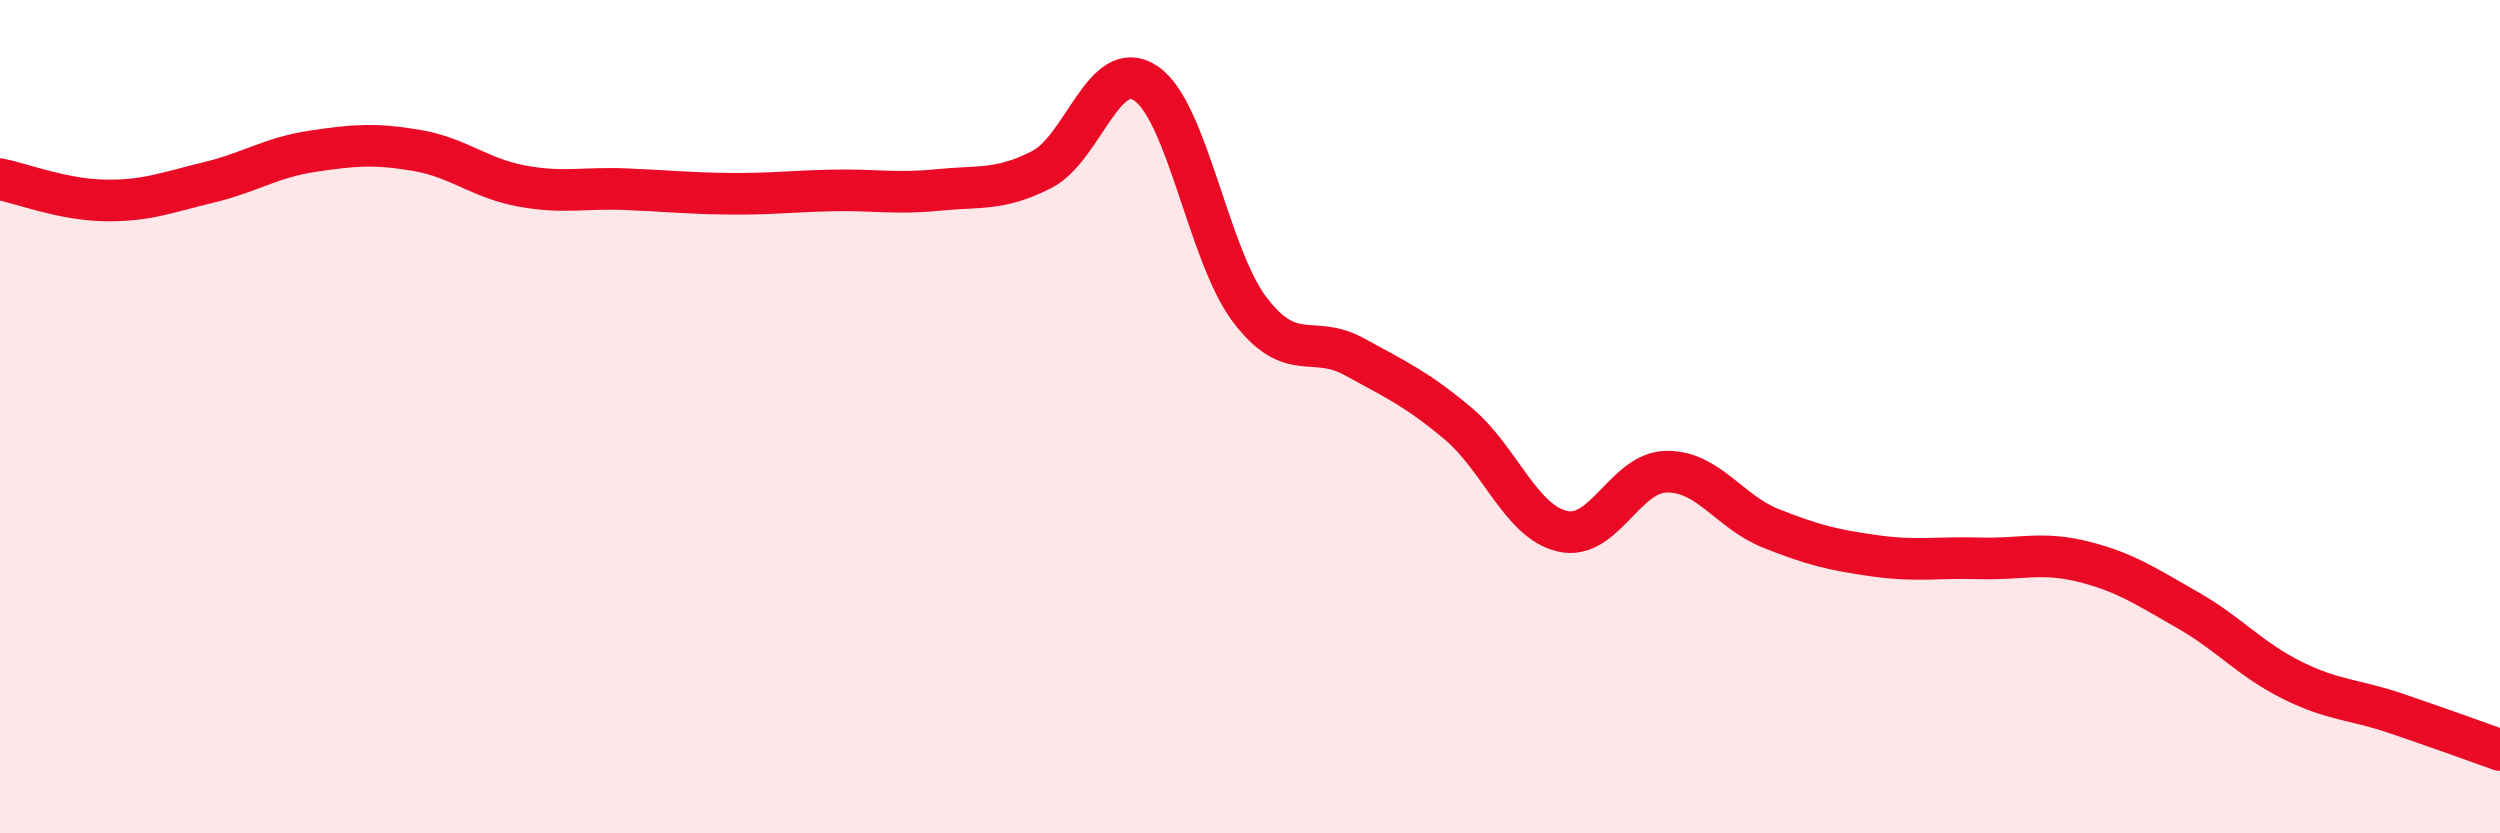
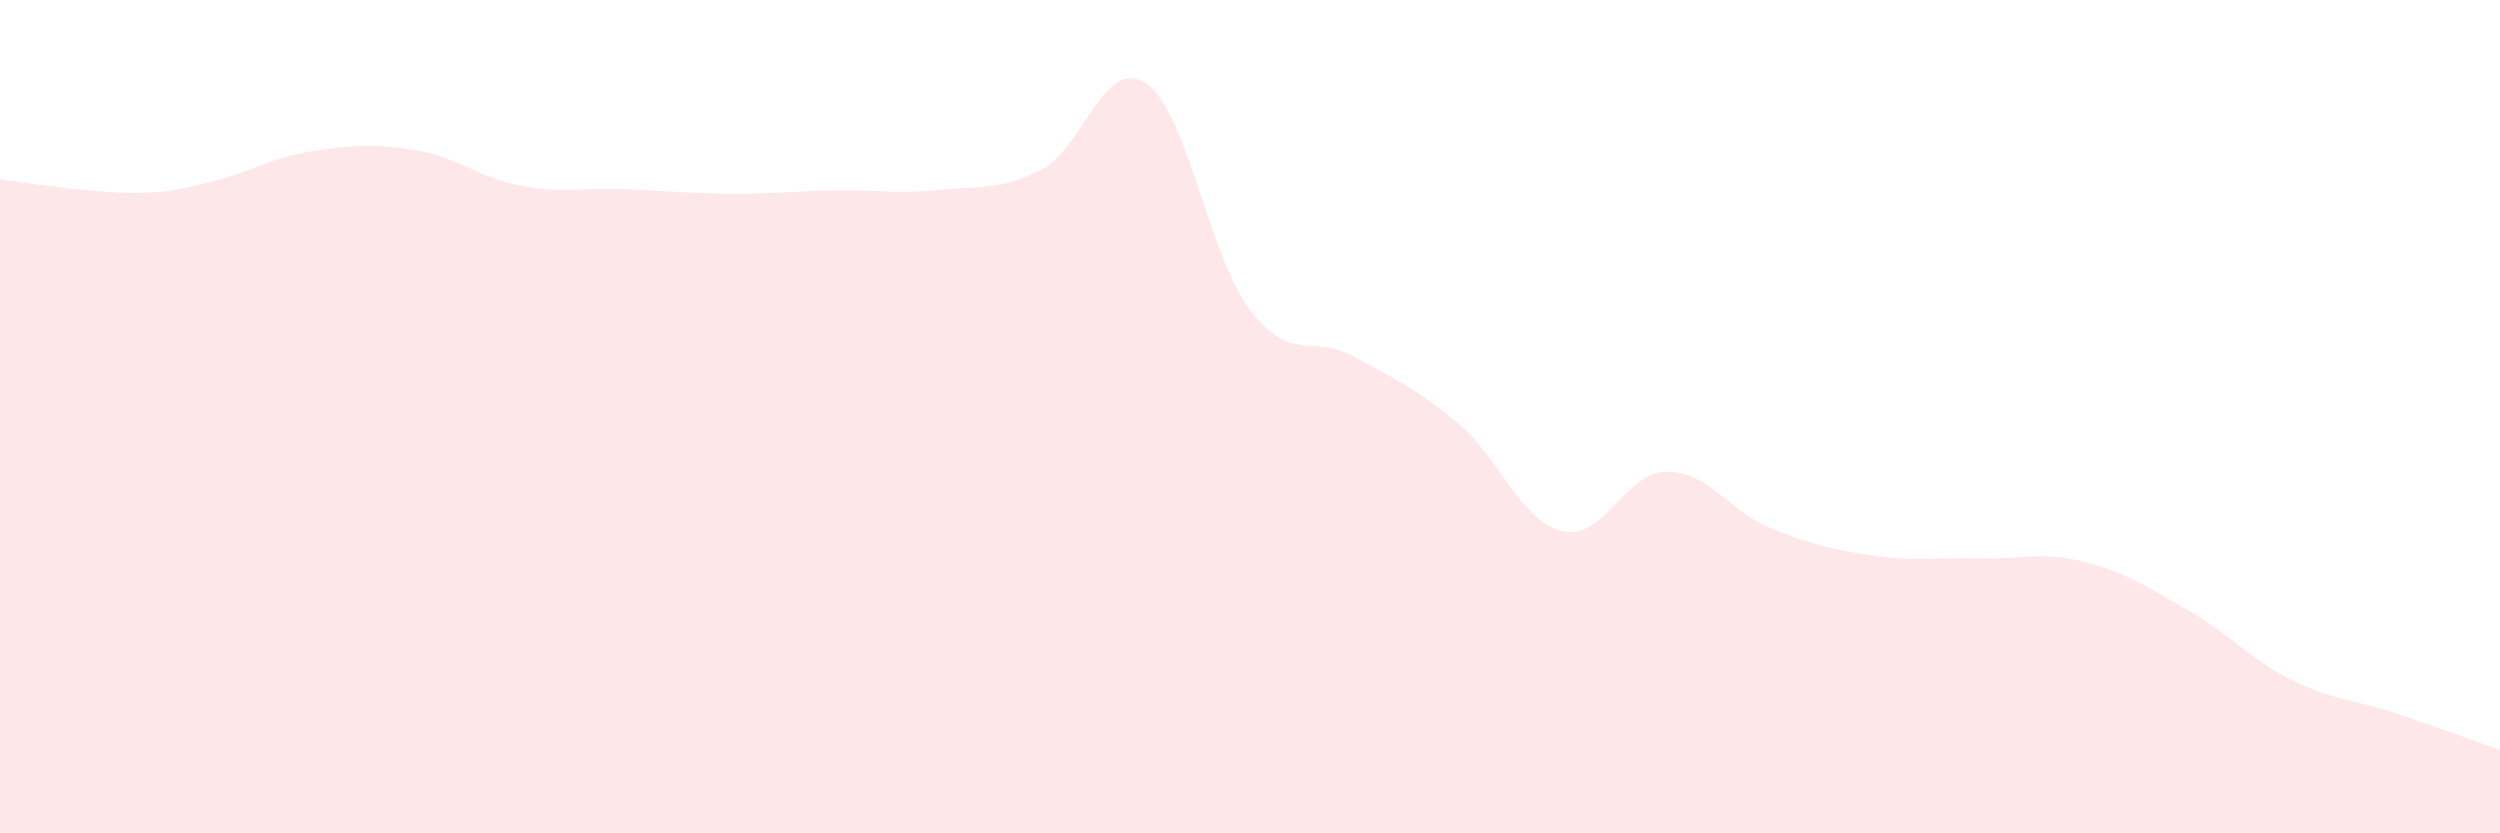
<svg xmlns="http://www.w3.org/2000/svg" width="60" height="20" viewBox="0 0 60 20">
-   <path d="M 0,4.3 C 0.5,4.4 1.5,4.79 2.5,4.81 C 3.5,4.83 4,4.62 5,4.38 C 6,4.14 6.5,3.78 7.5,3.63 C 8.5,3.48 9,3.44 10,3.61 C 11,3.78 11.5,4.27 12.5,4.46 C 13.5,4.65 14,4.5 15,4.54 C 16,4.58 16.5,4.64 17.5,4.65 C 18.5,4.66 19,4.59 20,4.57 C 21,4.55 21.5,4.66 22.5,4.56 C 23.5,4.46 24,4.58 25,4.07 C 26,3.56 26.5,1.33 27.5,2 C 28.5,2.67 29,6.13 30,7.44 C 31,8.75 31.5,8.01 32.5,8.56 C 33.5,9.11 34,9.33 35,10.17 C 36,11.01 36.5,12.52 37.5,12.75 C 38.5,12.98 39,11.33 40,11.32 C 41,11.31 41.5,12.28 42.5,12.68 C 43.5,13.08 44,13.2 45,13.34 C 46,13.48 46.5,13.37 47.5,13.4 C 48.5,13.43 49,13.23 50,13.48 C 51,13.73 51.5,14.07 52.5,14.64 C 53.5,15.21 54,15.82 55,16.32 C 56,16.82 56.5,16.78 57.5,17.12 C 58.5,17.46 59.5,17.82 60,18L60 20L0 20Z" fill="#EB0A25" opacity="0.1" stroke-linecap="round" stroke-linejoin="round" />
-   <path d="M 0,4.3 C 0.5,4.4 1.5,4.79 2.5,4.81 C 3.5,4.83 4,4.62 5,4.38 C 6,4.14 6.5,3.78 7.5,3.63 C 8.5,3.48 9,3.44 10,3.61 C 11,3.78 11.5,4.27 12.5,4.46 C 13.5,4.65 14,4.5 15,4.54 C 16,4.58 16.5,4.64 17.5,4.65 C 18.5,4.66 19,4.59 20,4.57 C 21,4.55 21.5,4.66 22.5,4.56 C 23.5,4.46 24,4.58 25,4.07 C 26,3.56 26.5,1.33 27.5,2 C 28.5,2.67 29,6.13 30,7.44 C 31,8.75 31.5,8.01 32.5,8.56 C 33.5,9.11 34,9.33 35,10.17 C 36,11.01 36.5,12.52 37.5,12.75 C 38.5,12.98 39,11.33 40,11.32 C 41,11.31 41.5,12.28 42.5,12.68 C 43.5,13.08 44,13.2 45,13.34 C 46,13.48 46.5,13.37 47.5,13.4 C 48.5,13.43 49,13.23 50,13.48 C 51,13.73 51.5,14.07 52.5,14.64 C 53.5,15.21 54,15.82 55,16.32 C 56,16.82 56.5,16.78 57.5,17.12 C 58.5,17.46 59.5,17.82 60,18" stroke="#EB0A25" stroke-width="1" fill="none" stroke-linecap="round" stroke-linejoin="round" />
+   <path d="M 0,4.3 C 3.5,4.83 4,4.62 5,4.38 C 6,4.14 6.5,3.78 7.5,3.63 C 8.5,3.48 9,3.44 10,3.61 C 11,3.78 11.5,4.27 12.5,4.46 C 13.5,4.65 14,4.5 15,4.54 C 16,4.58 16.5,4.64 17.5,4.65 C 18.5,4.66 19,4.59 20,4.57 C 21,4.55 21.5,4.66 22.5,4.56 C 23.5,4.46 24,4.58 25,4.07 C 26,3.56 26.5,1.33 27.5,2 C 28.5,2.67 29,6.13 30,7.44 C 31,8.75 31.5,8.01 32.5,8.56 C 33.5,9.11 34,9.33 35,10.17 C 36,11.01 36.5,12.52 37.5,12.75 C 38.5,12.98 39,11.33 40,11.32 C 41,11.31 41.5,12.28 42.5,12.68 C 43.5,13.08 44,13.2 45,13.34 C 46,13.48 46.5,13.37 47.5,13.4 C 48.5,13.43 49,13.23 50,13.48 C 51,13.73 51.5,14.07 52.5,14.64 C 53.5,15.21 54,15.82 55,16.32 C 56,16.82 56.5,16.78 57.5,17.12 C 58.5,17.46 59.5,17.82 60,18L60 20L0 20Z" fill="#EB0A25" opacity="0.1" stroke-linecap="round" stroke-linejoin="round" />
</svg>